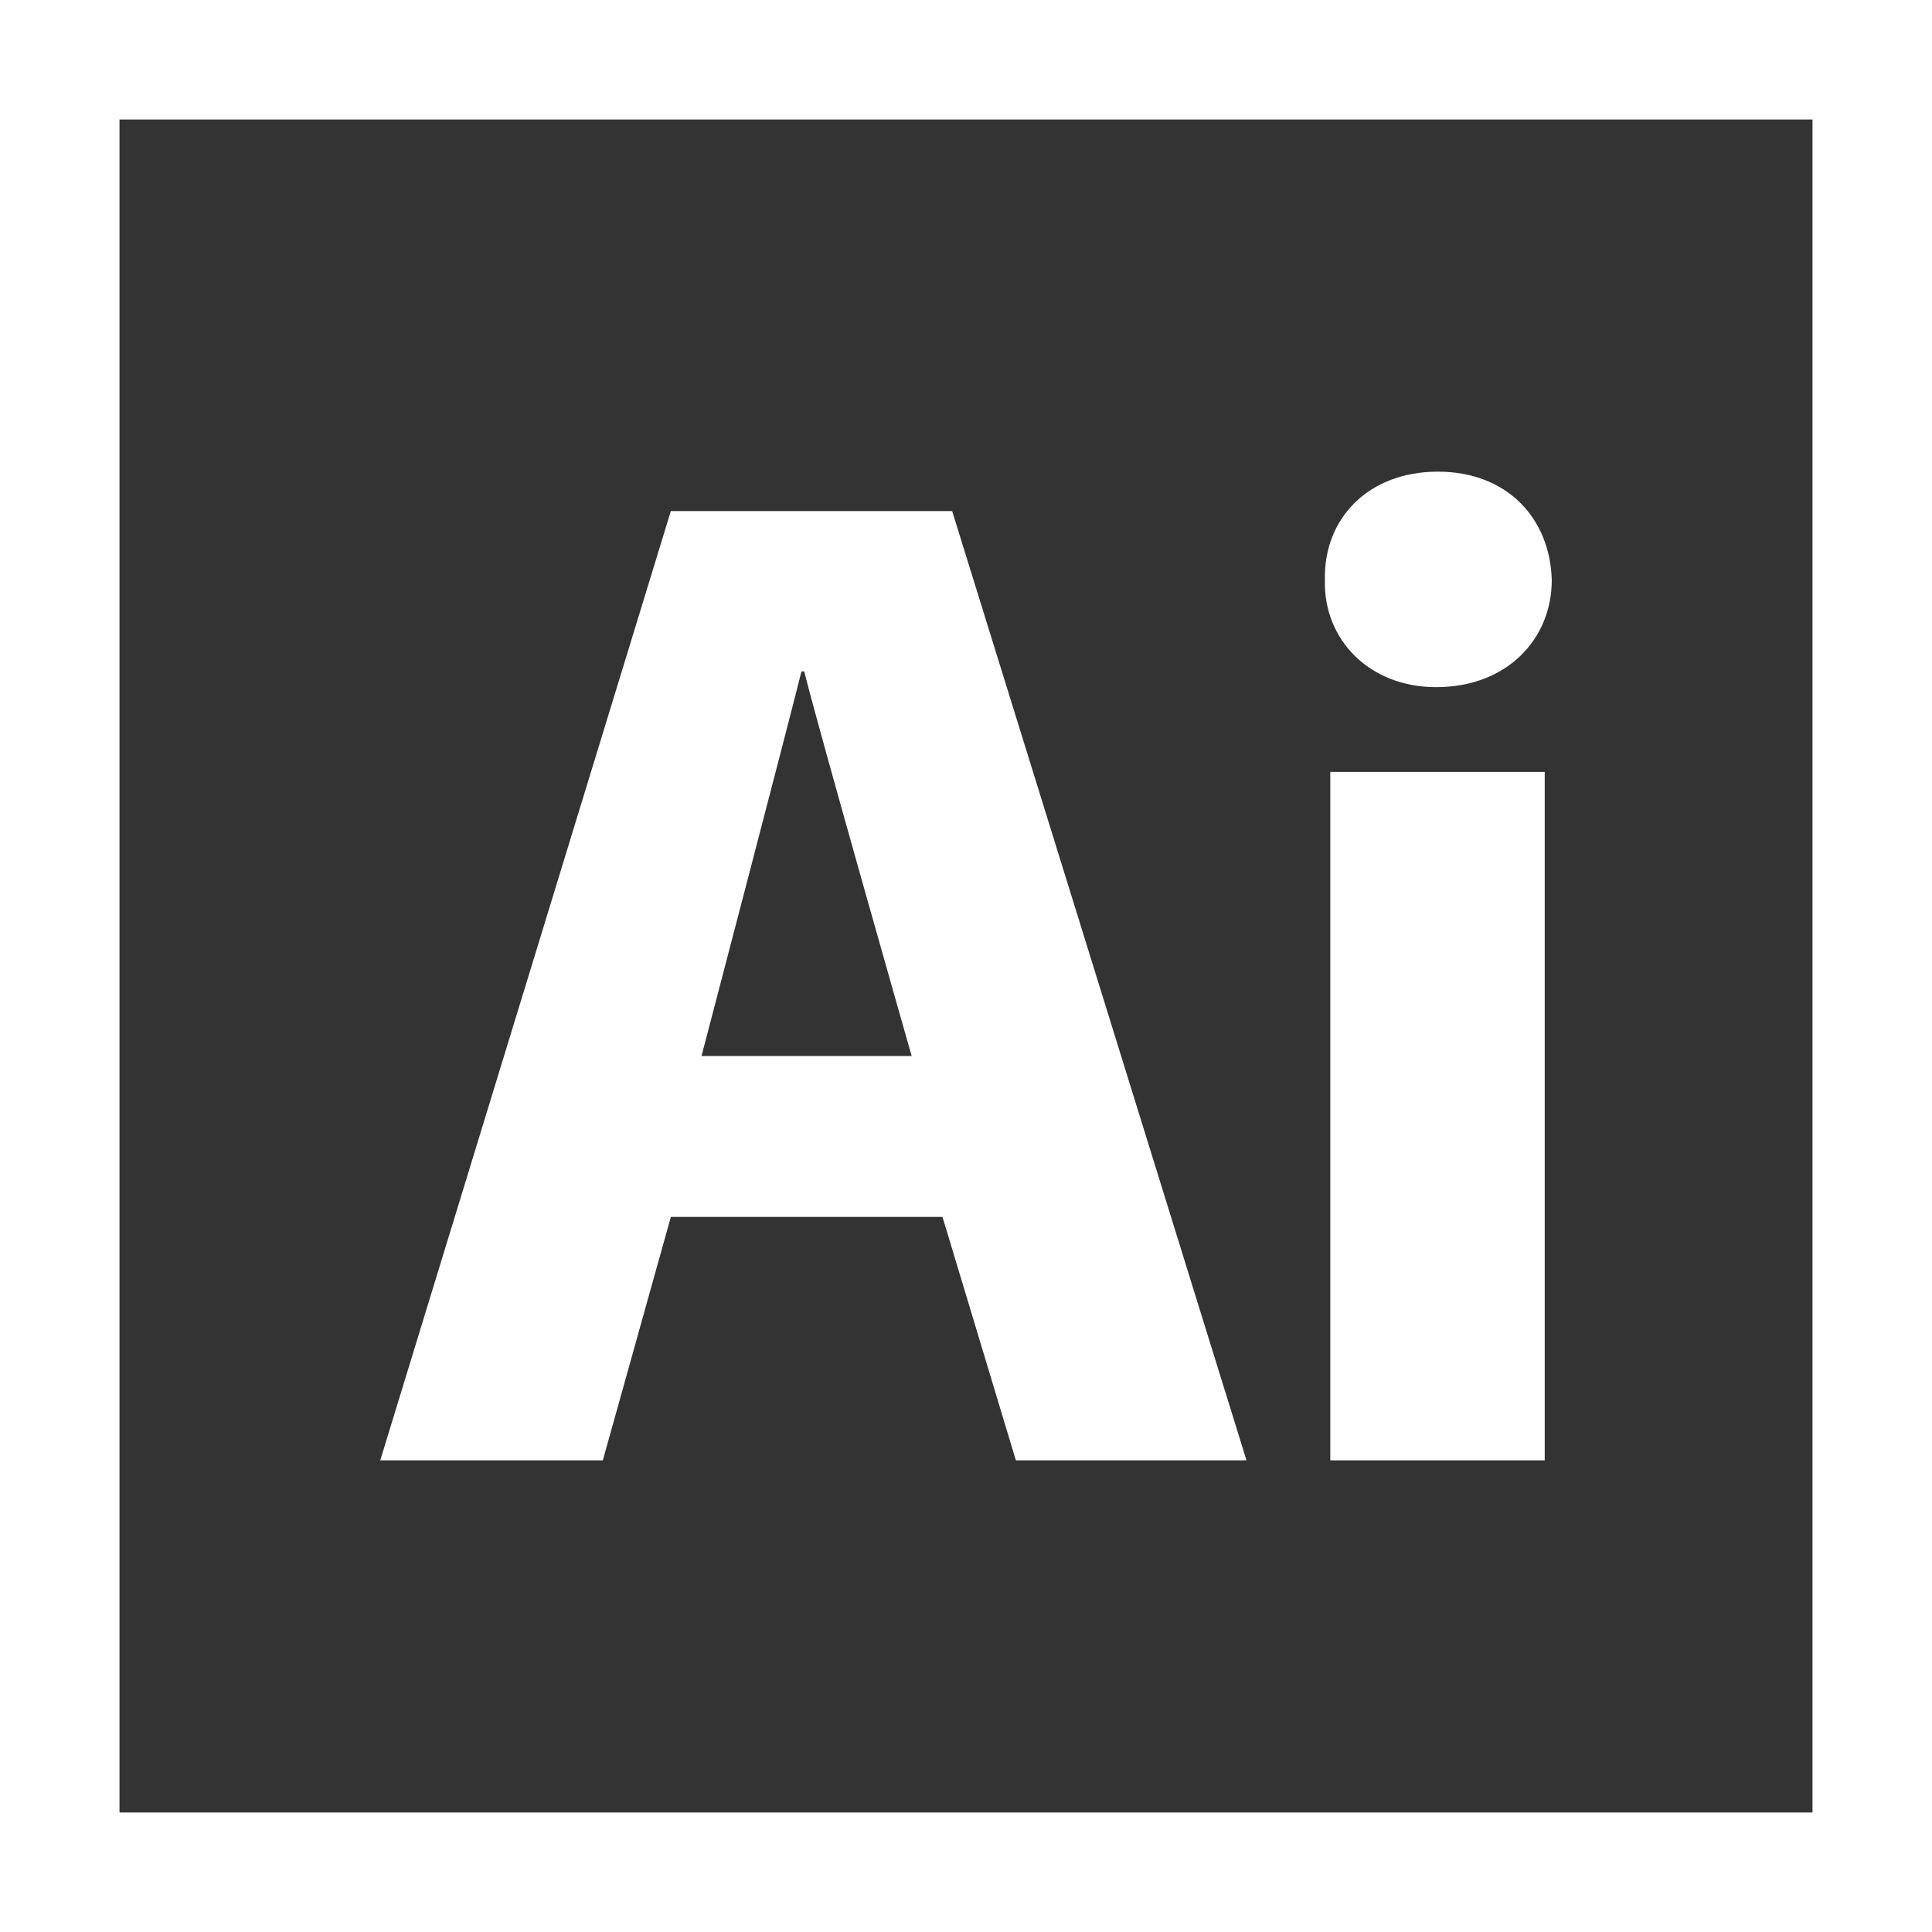
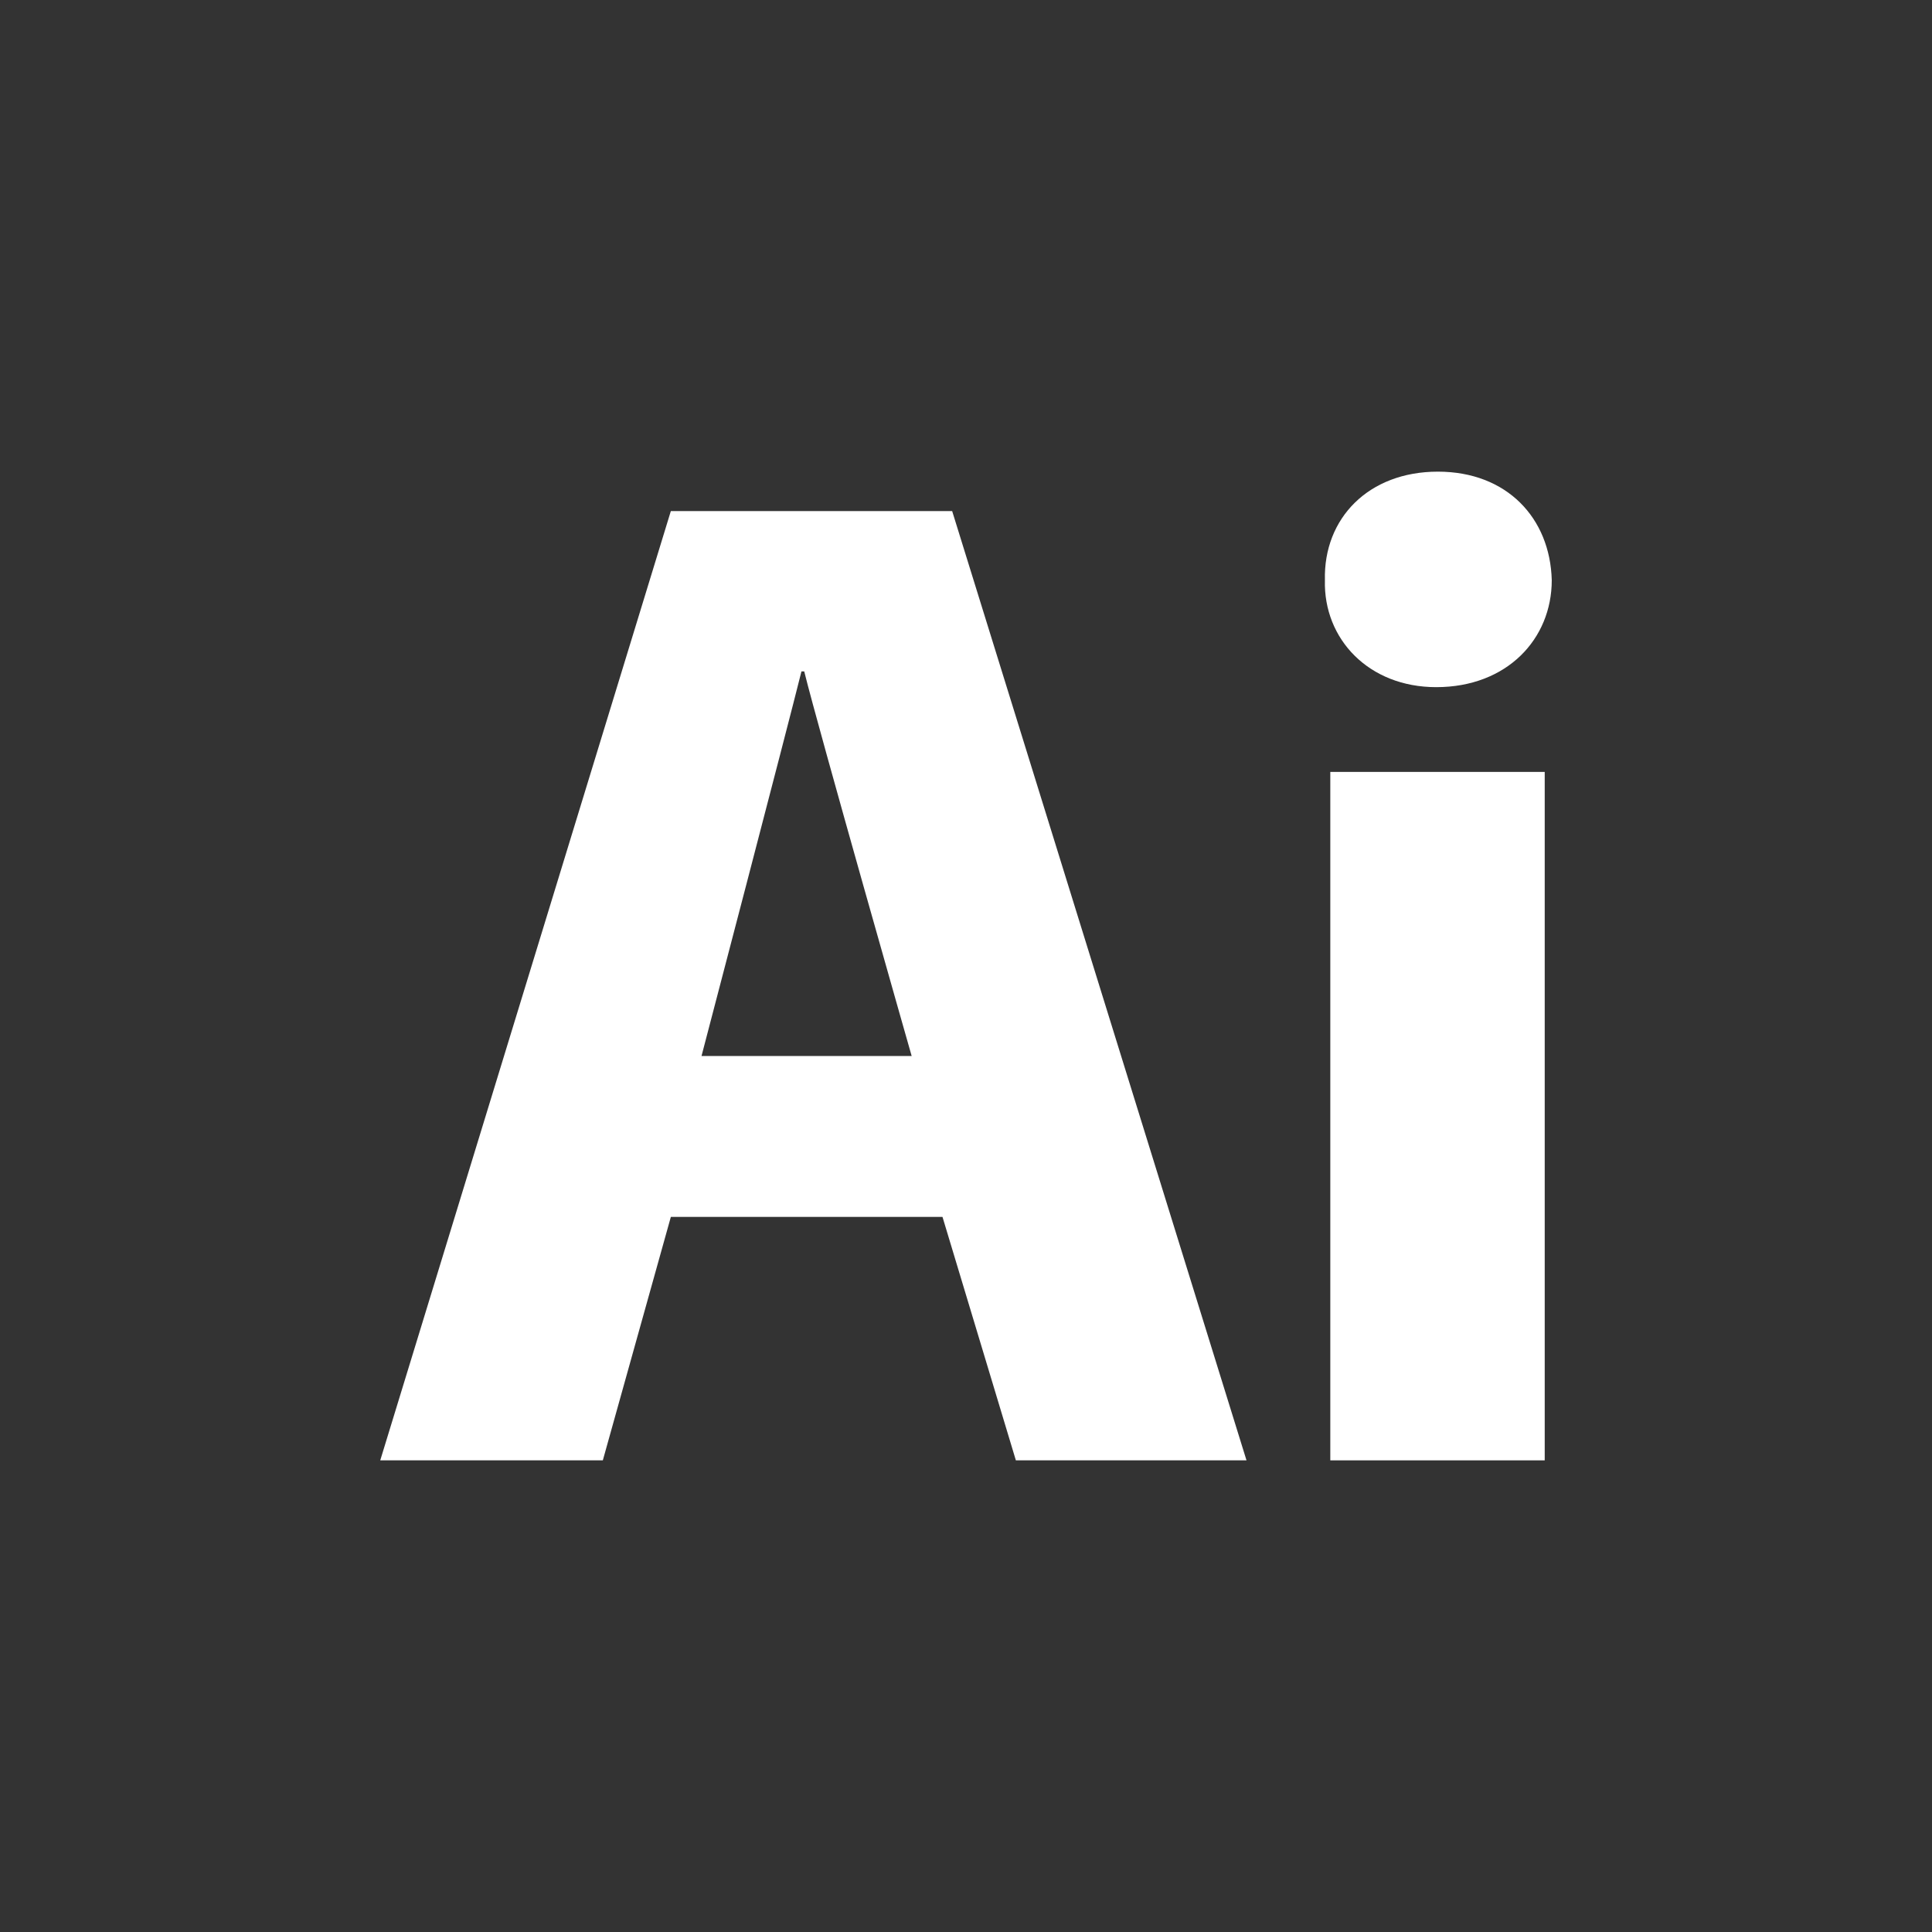
<svg xmlns="http://www.w3.org/2000/svg" width="48px" height="48px" viewBox="0 0 48 48" version="1.1">
  <rect x="0" y="0" width="48" height="48" fill="#333333" stroke="none" />
  <title>002-adobe-illustrator</title>
  <g id="Page-1" stroke="none" stroke-width="1" fill="none" fill-rule="evenodd">
    <g id="002-adobe-illustrator" fill="#FFFFFF" fill-rule="nonzero">
      <path d="M16.667,30.234 L23.416,30.234 L25.239,36.282 L30.969,36.282 L23.656,12.697 L16.667,12.697 L9.447,36.282 L14.977,36.282 L16.667,30.234 Z M19.912,16.681 L19.981,16.681 C20.328,18.093 22.65,26.236 22.65,26.236 L17.429,26.236 C17.429,26.236 19.562,18.093 19.912,16.681 Z" id="Shape" />
      <rect id="Rectangle" x="33.051" y="19.178" width="5.327" height="17.104" />
      <path d="M35.682,17.072 C37.44,17.072 38.553,15.877 38.553,14.414 C38.512,12.872 37.44,11.718 35.723,11.718 C34.006,11.718 32.879,12.872 32.917,14.414 C32.879,15.877 34.006,17.072 35.682,17.072 Z" id="Path" />
-       <path d="M0,0 L0,48 L48,48 L48,0 L0,0 Z M45.031,45.031 L2.969,45.031 L2.969,2.969 L45.031,2.969 L45.031,45.031 Z" id="Shape" />
    </g>
  </g>
</svg>